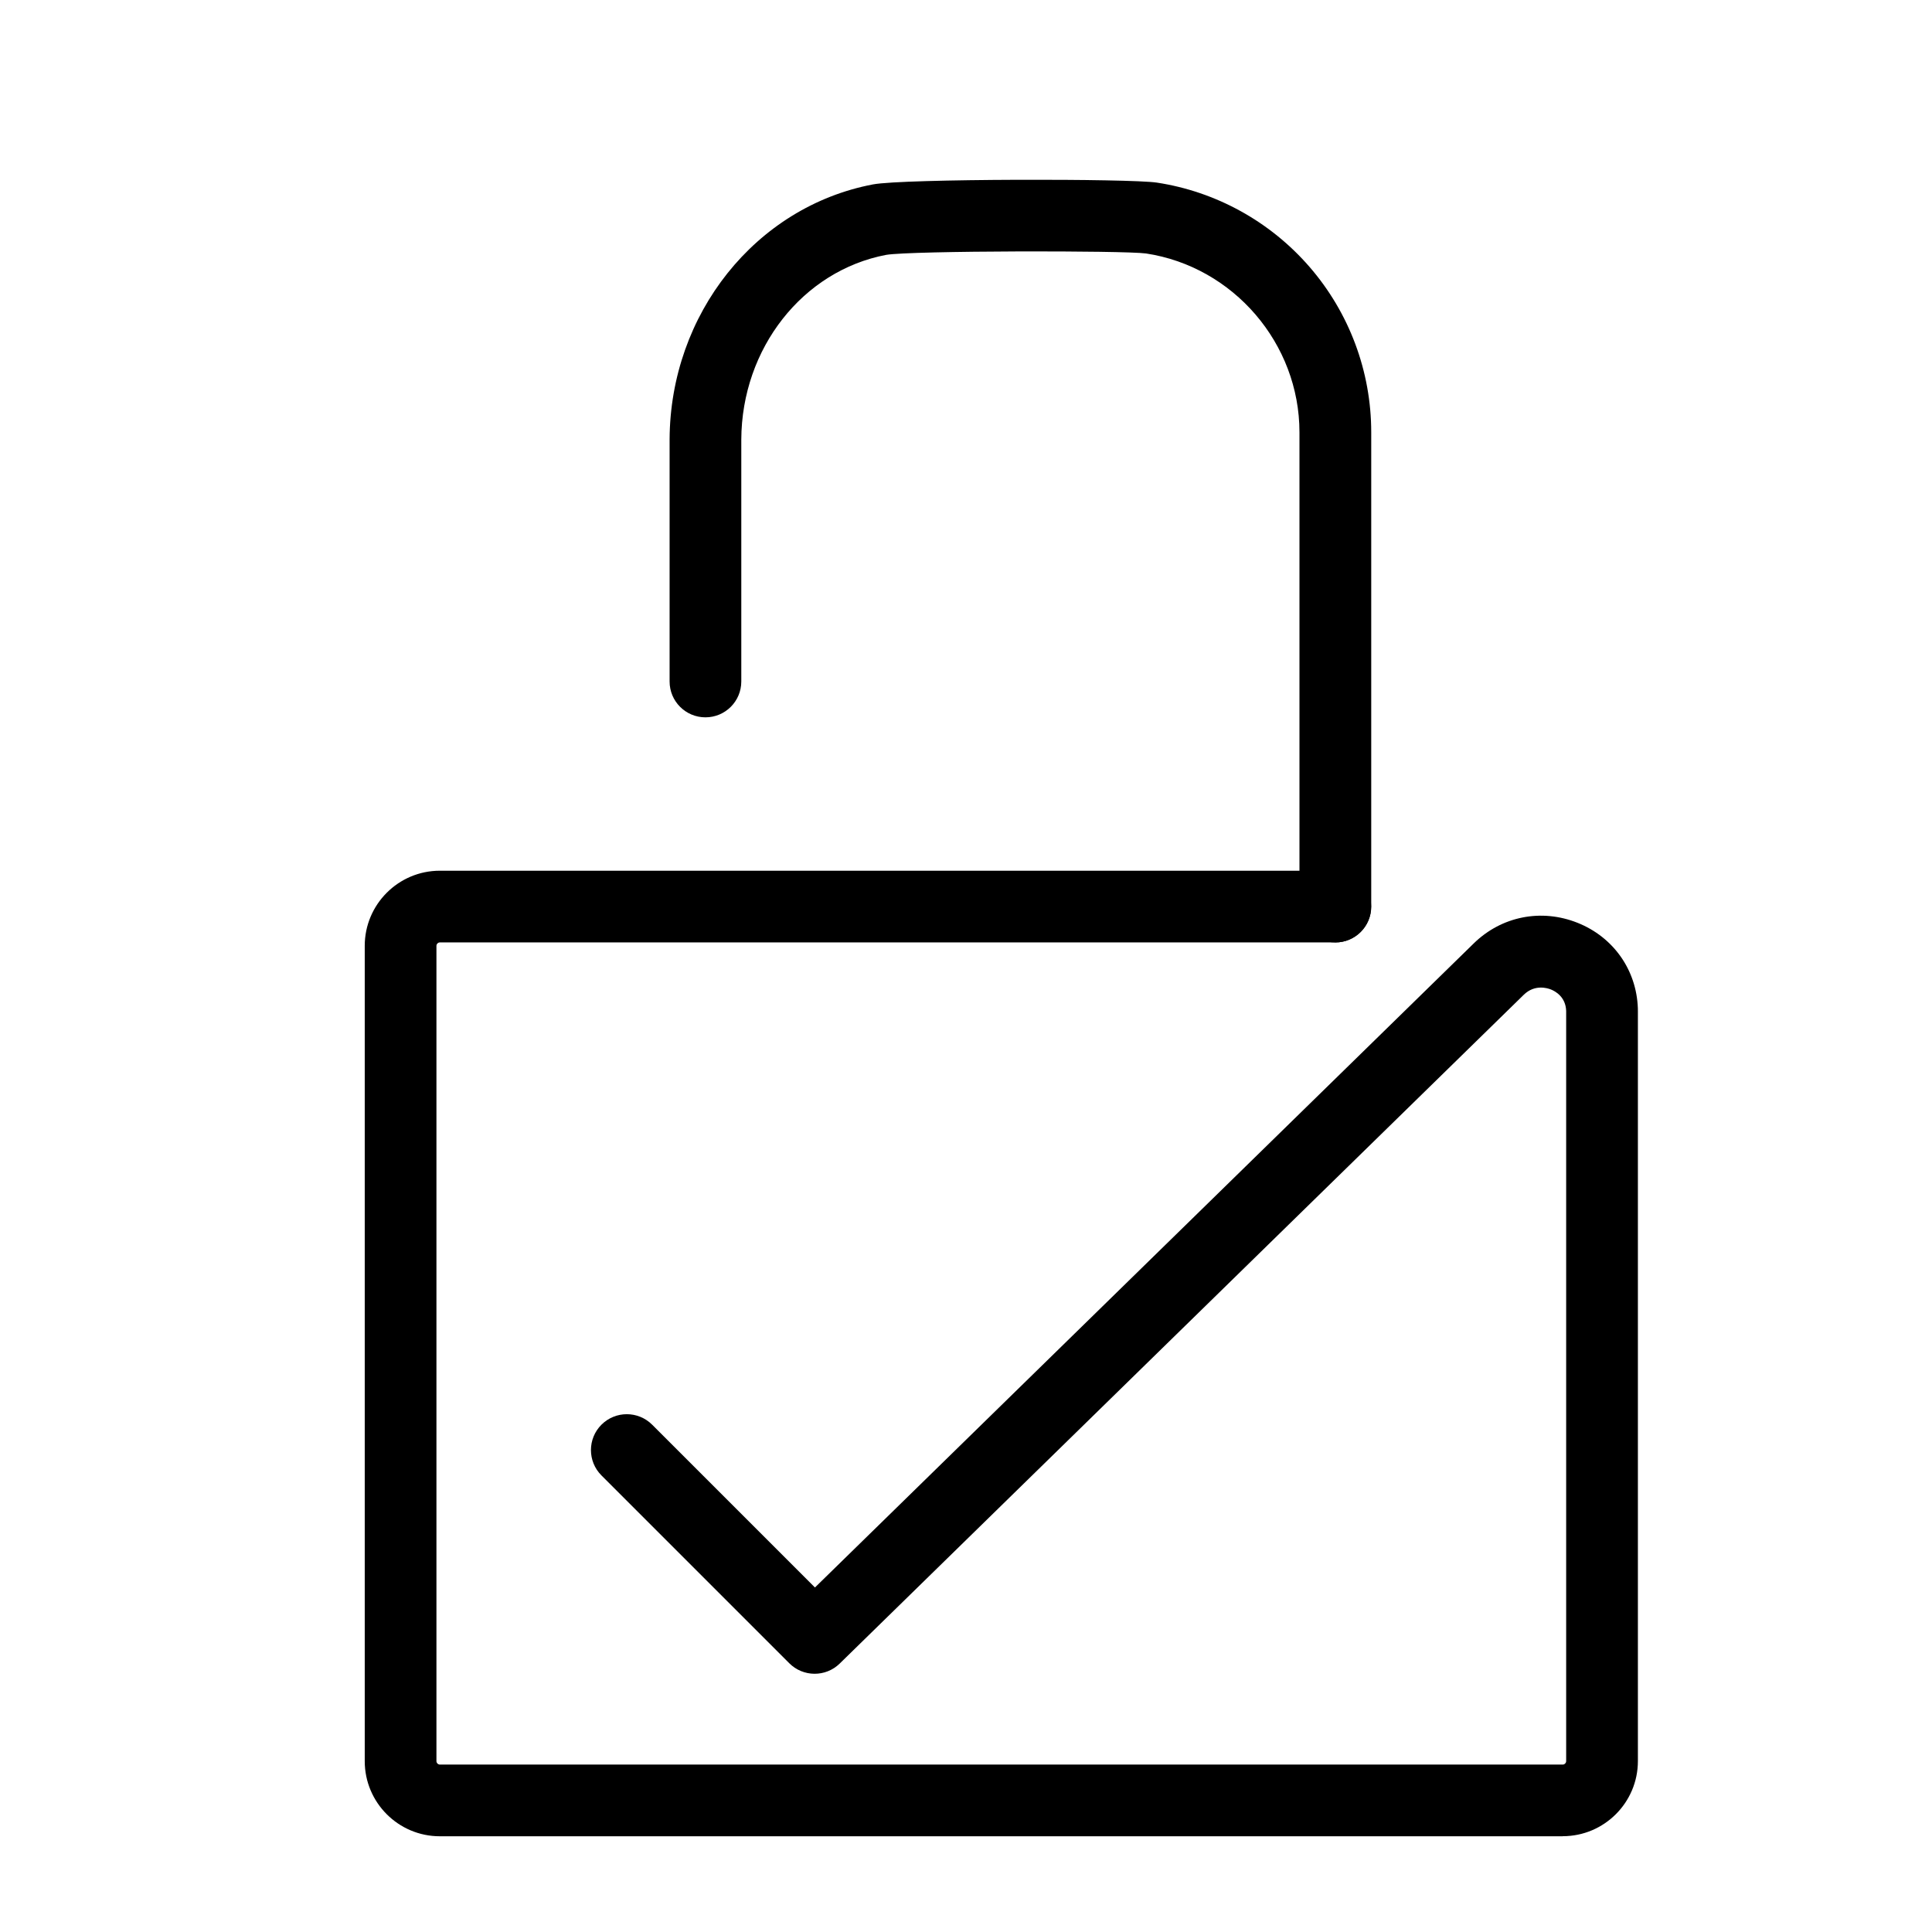
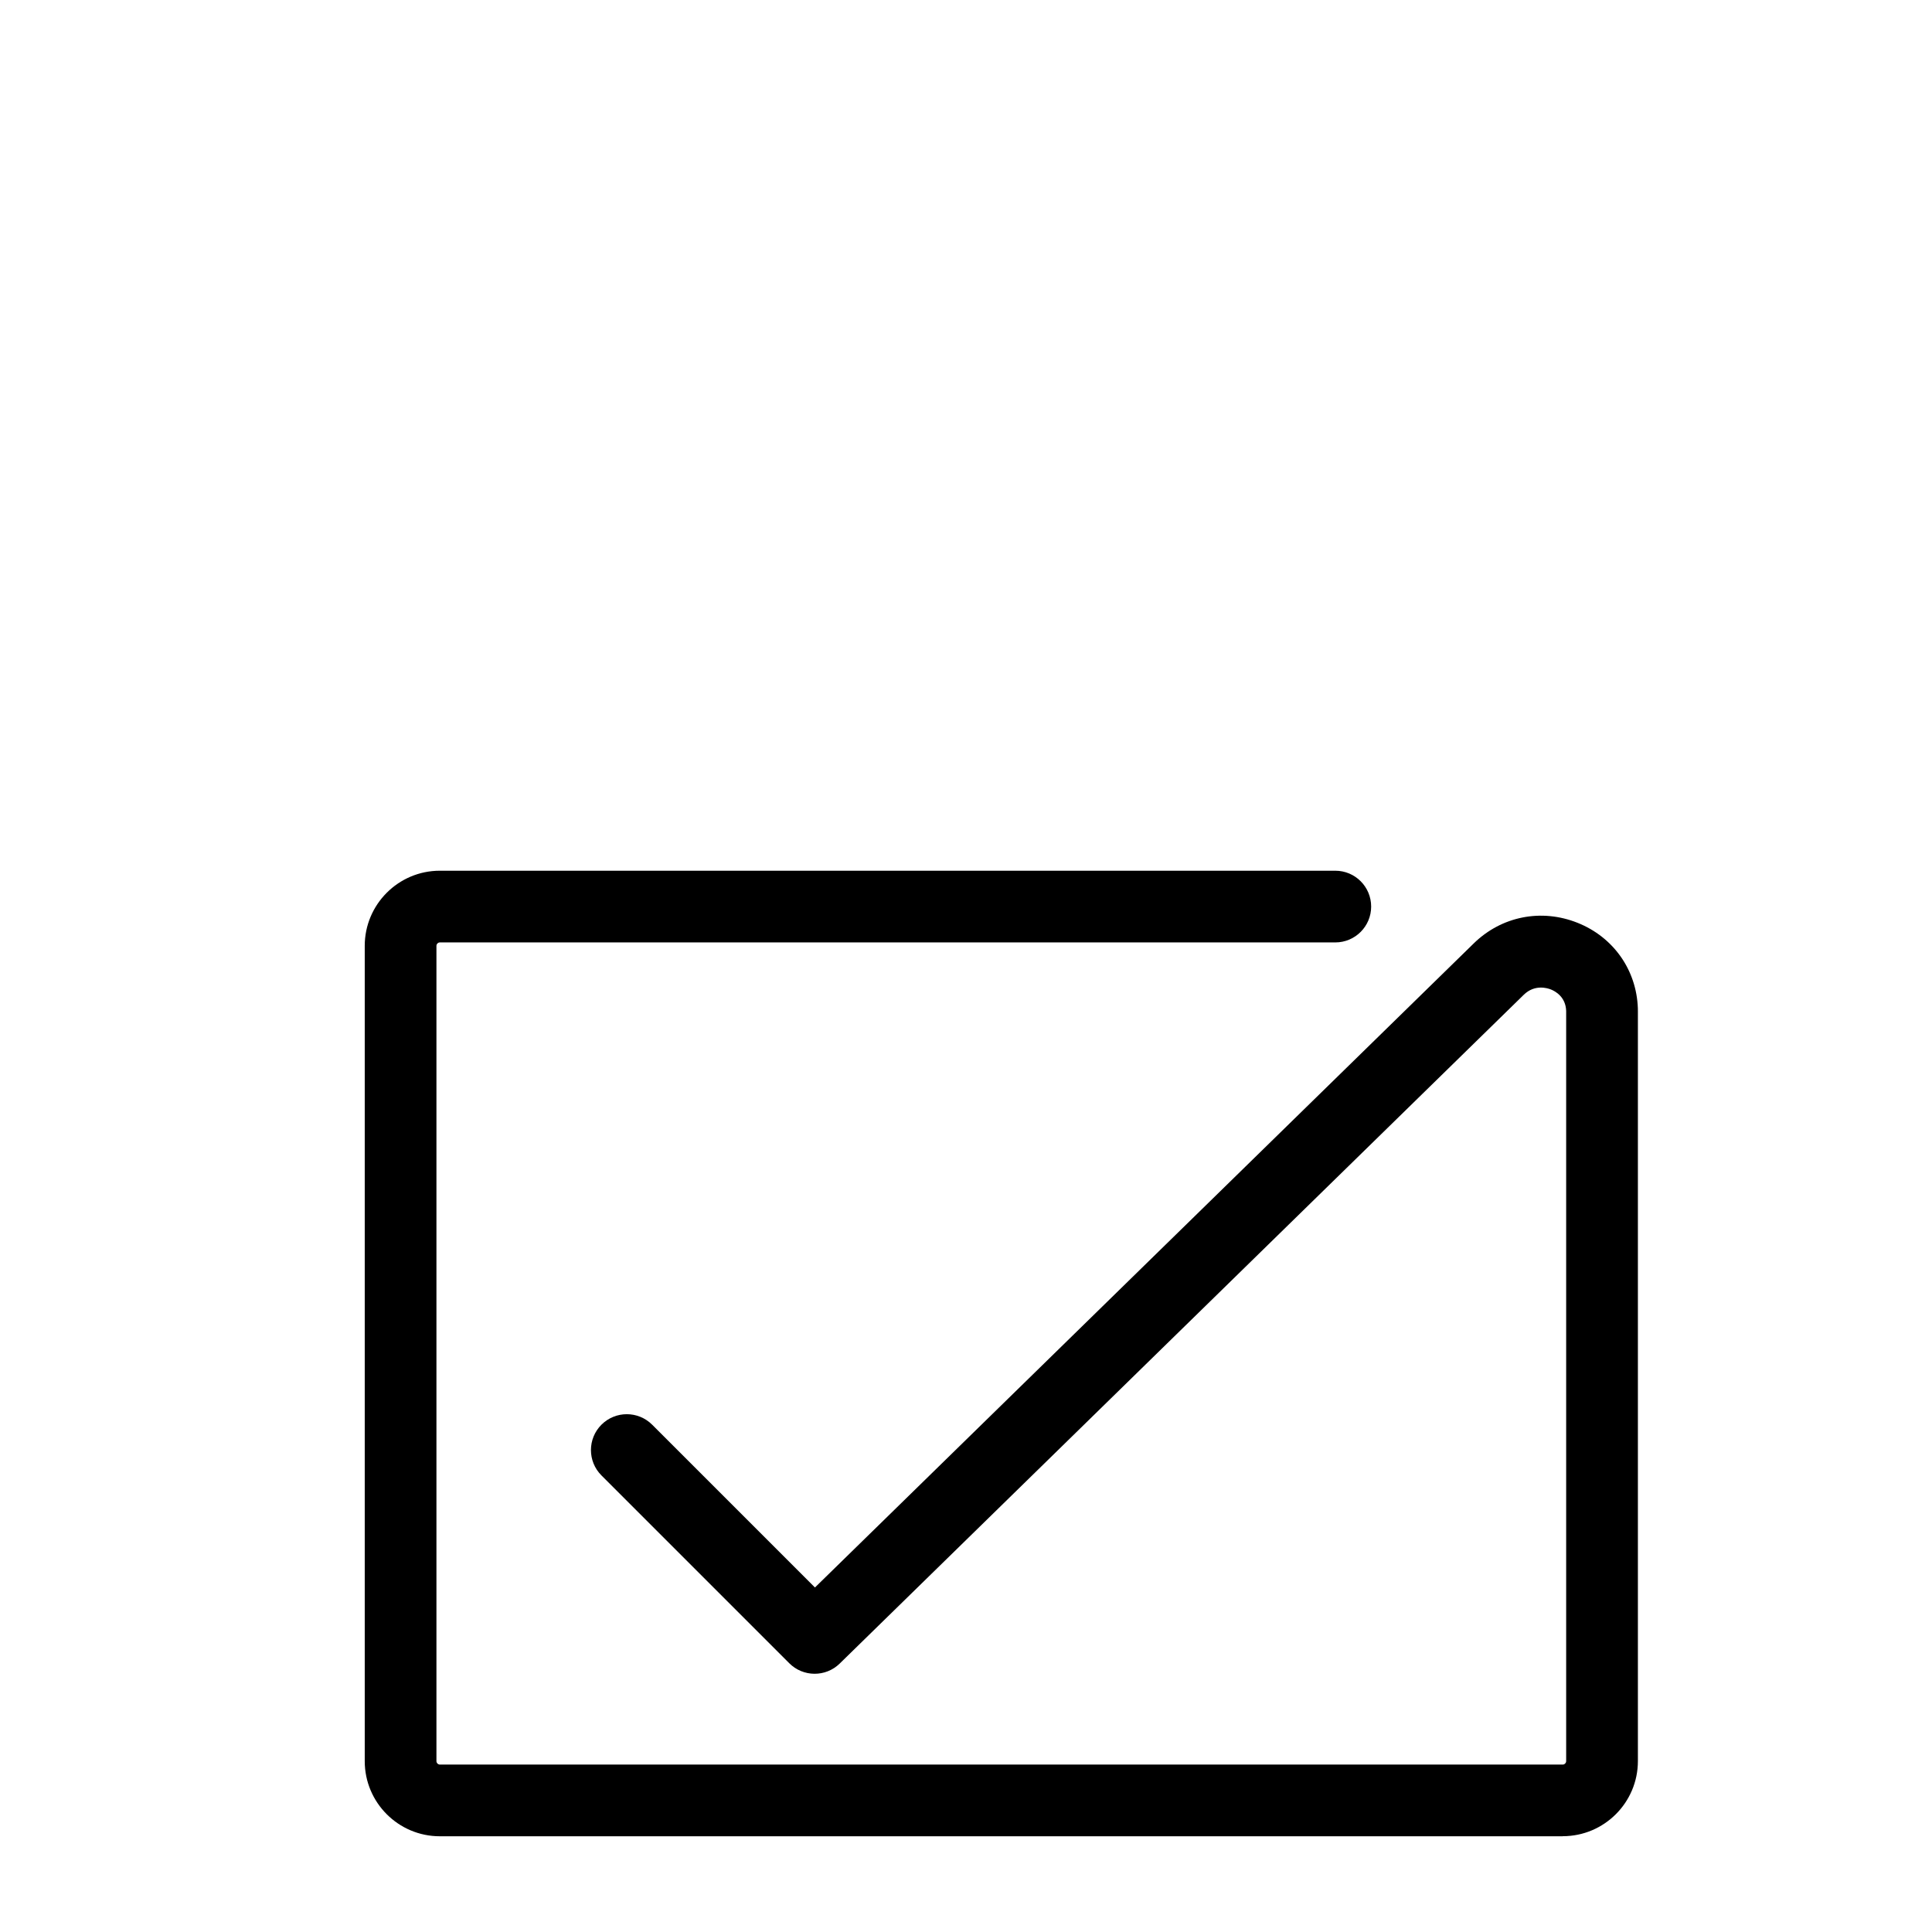
<svg xmlns="http://www.w3.org/2000/svg" id="Layer_4" data-name="Layer 4" viewBox="0 0 512 512">
  <defs>
    <style>      .cls-1 {        stroke-width: 0px;      }    </style>
  </defs>
  <path class="cls-1" d="M414.15,486.63H116.56c-10.98,0-19.9-8.93-19.9-19.9v-216.08c0-10.97,8.93-19.9,19.9-19.9h237.31c5.25,0,9.5,4.25,9.5,9.5s-4.25,9.5-9.5,9.5H116.56c-.47,0-.9.43-.9.9v216.08c0,.47.43.9.9.9h297.59c.47,0,.9-.43.9-.9v-198.84c-.13-3.71-2.87-5.2-4.04-5.67-.96-.38-4.31-1.41-7.19,1.4l-181.29,177.24c-3.72,3.64-9.68,3.6-13.36-.08l-49.78-49.78c-3.71-3.71-3.71-9.73,0-13.44,3.71-3.71,9.73-3.71,13.44,0l43.14,43.14,174.58-170.68c7.37-7.21,17.92-9.3,27.53-5.46,9.49,3.79,15.61,12.47,15.97,22.63,0,.28.01.55.01.8v198.72c0,10.98-8.93,19.9-19.9,19.9Z" />
-   <path class="cls-1" d="M353.87,249.75c-5.25,0-9.5-4.25-9.5-9.5v-125.7c0-23.5-17.49-43.87-40.67-47.38-5.9-.8-62.09-.76-68.85.37-22.13,4.21-38.3,24.8-38.4,48.95v64.11c0,5.25-4.25,9.5-9.5,9.5s-9.5-4.25-9.5-9.5v-64.15c.14-33.26,22.81-61.67,53.89-67.58,8.1-1.54,68.09-1.56,75.22-.48,15.67,2.38,30.05,10.31,40.48,22.34,10.54,12.16,16.35,27.72,16.35,43.83v125.7c0,5.25-4.25,9.5-9.5,9.5Z" />
</svg>